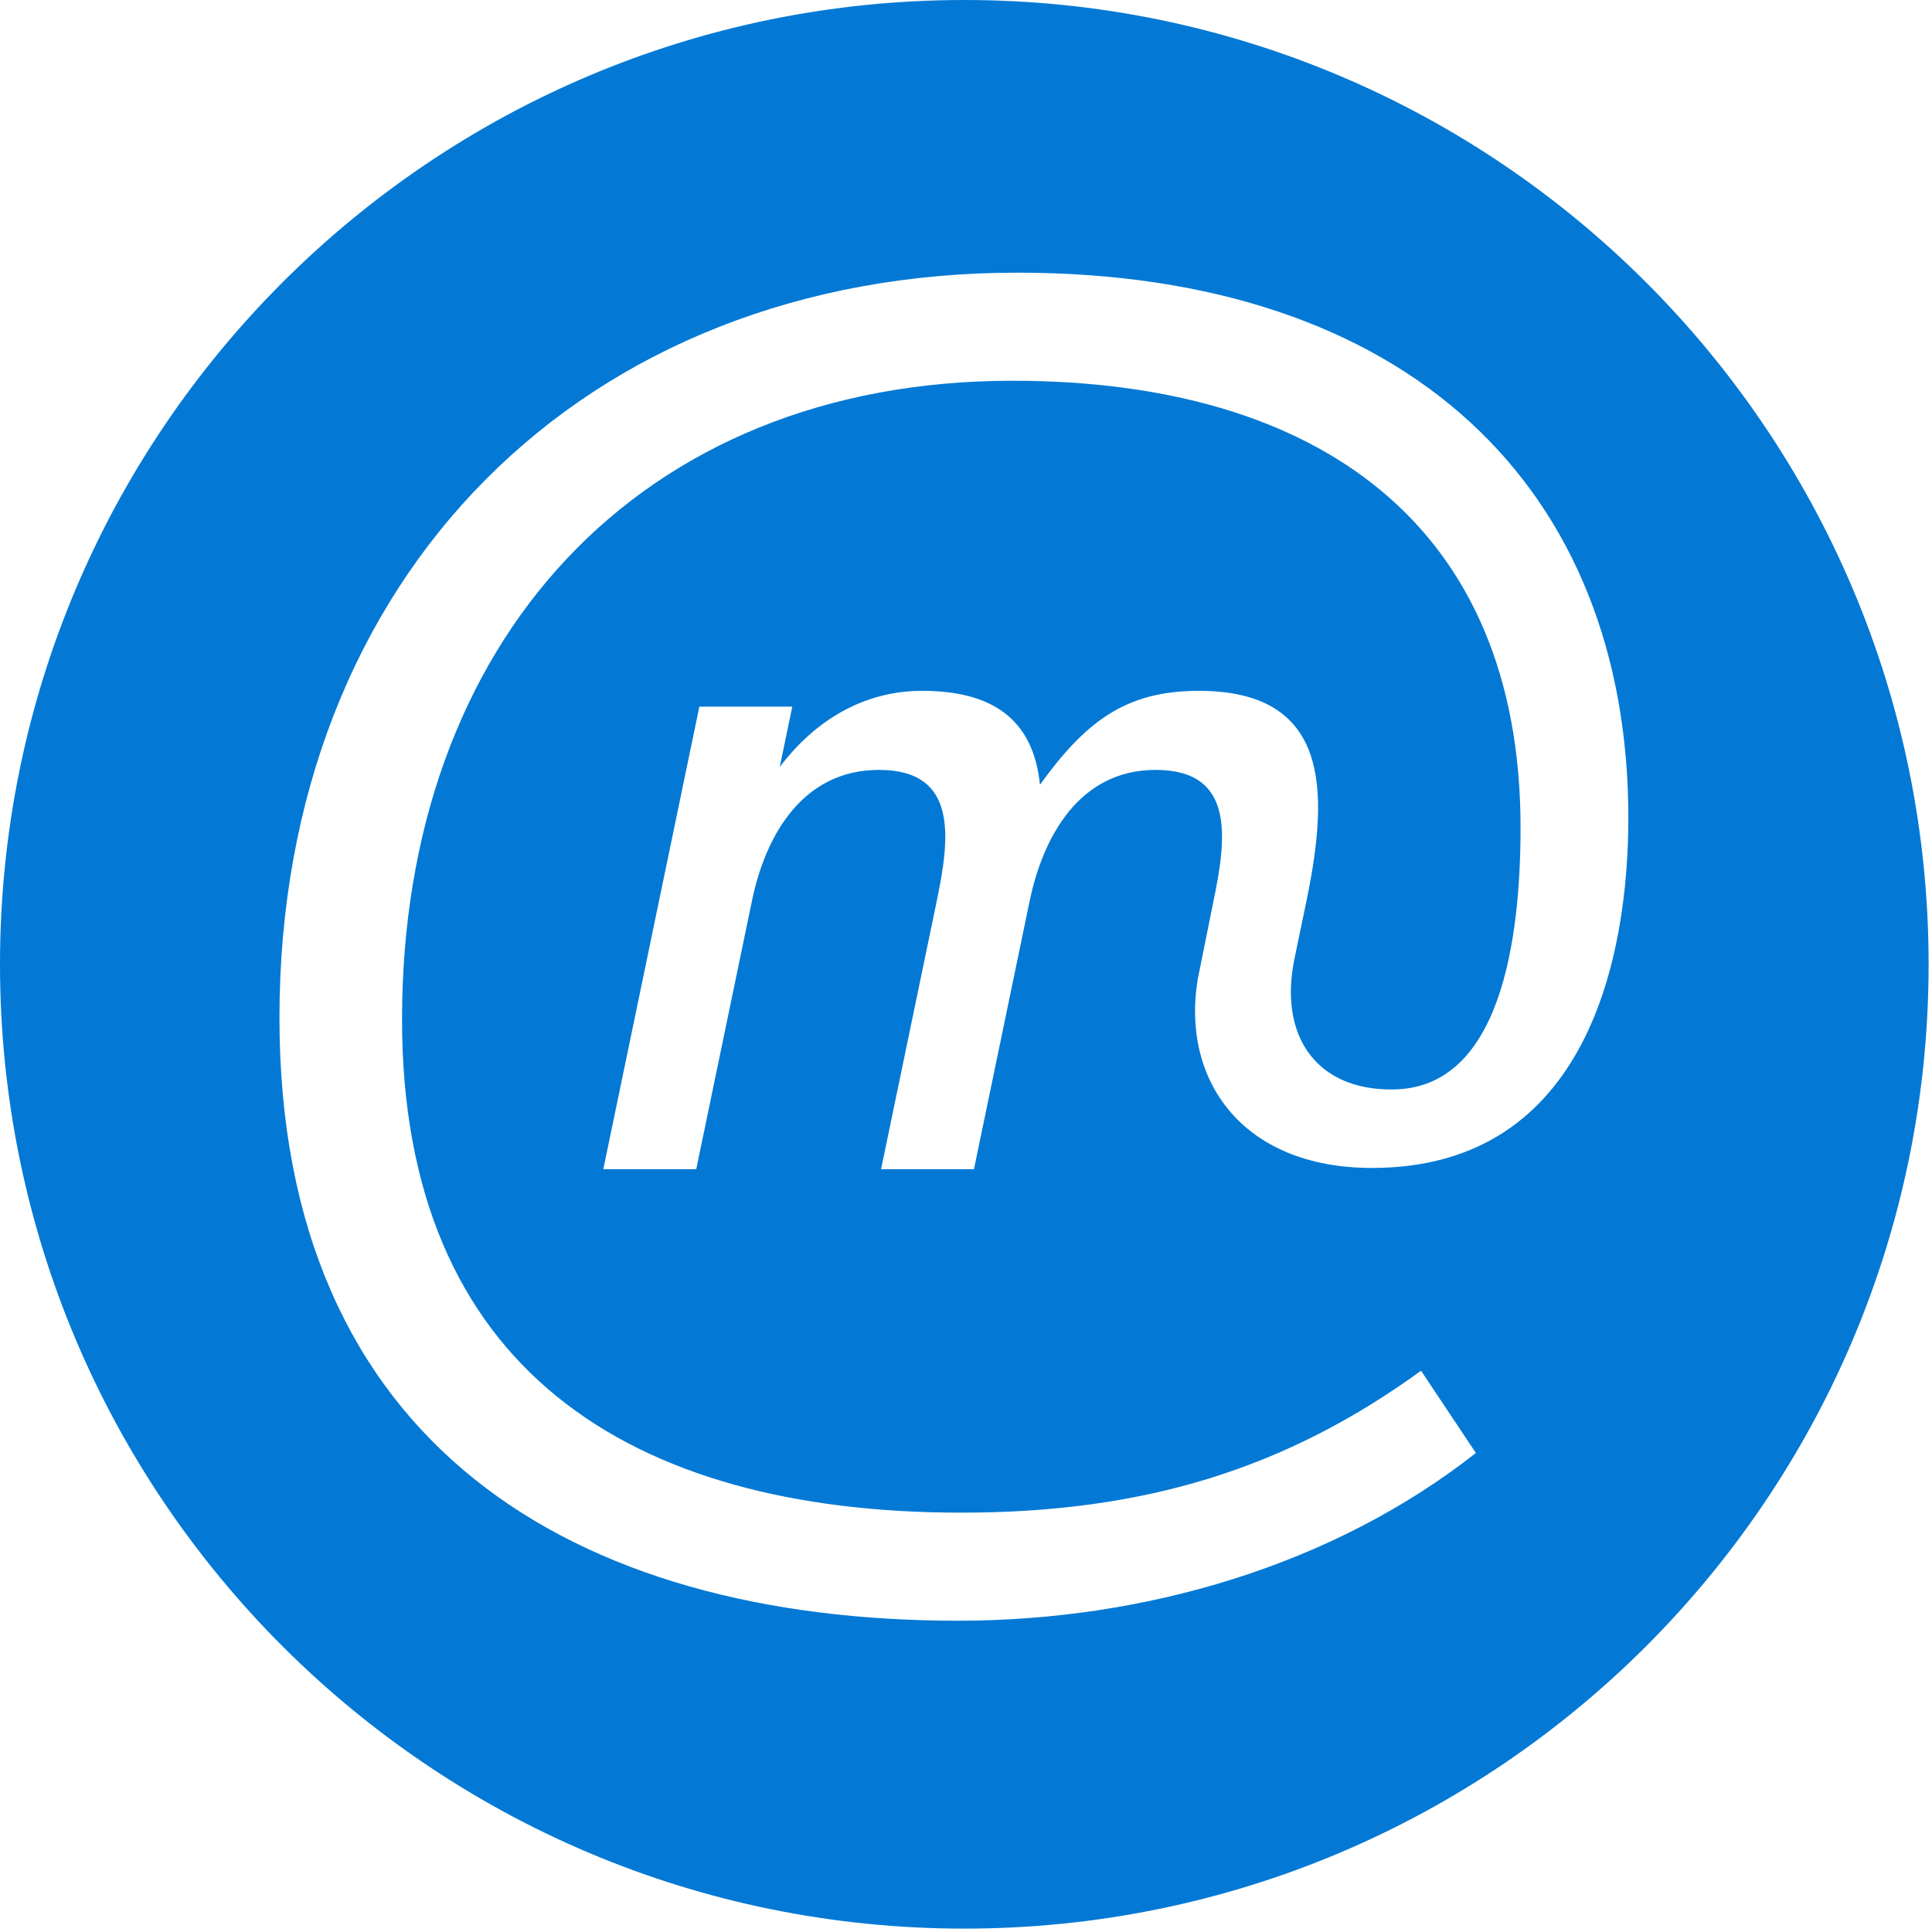
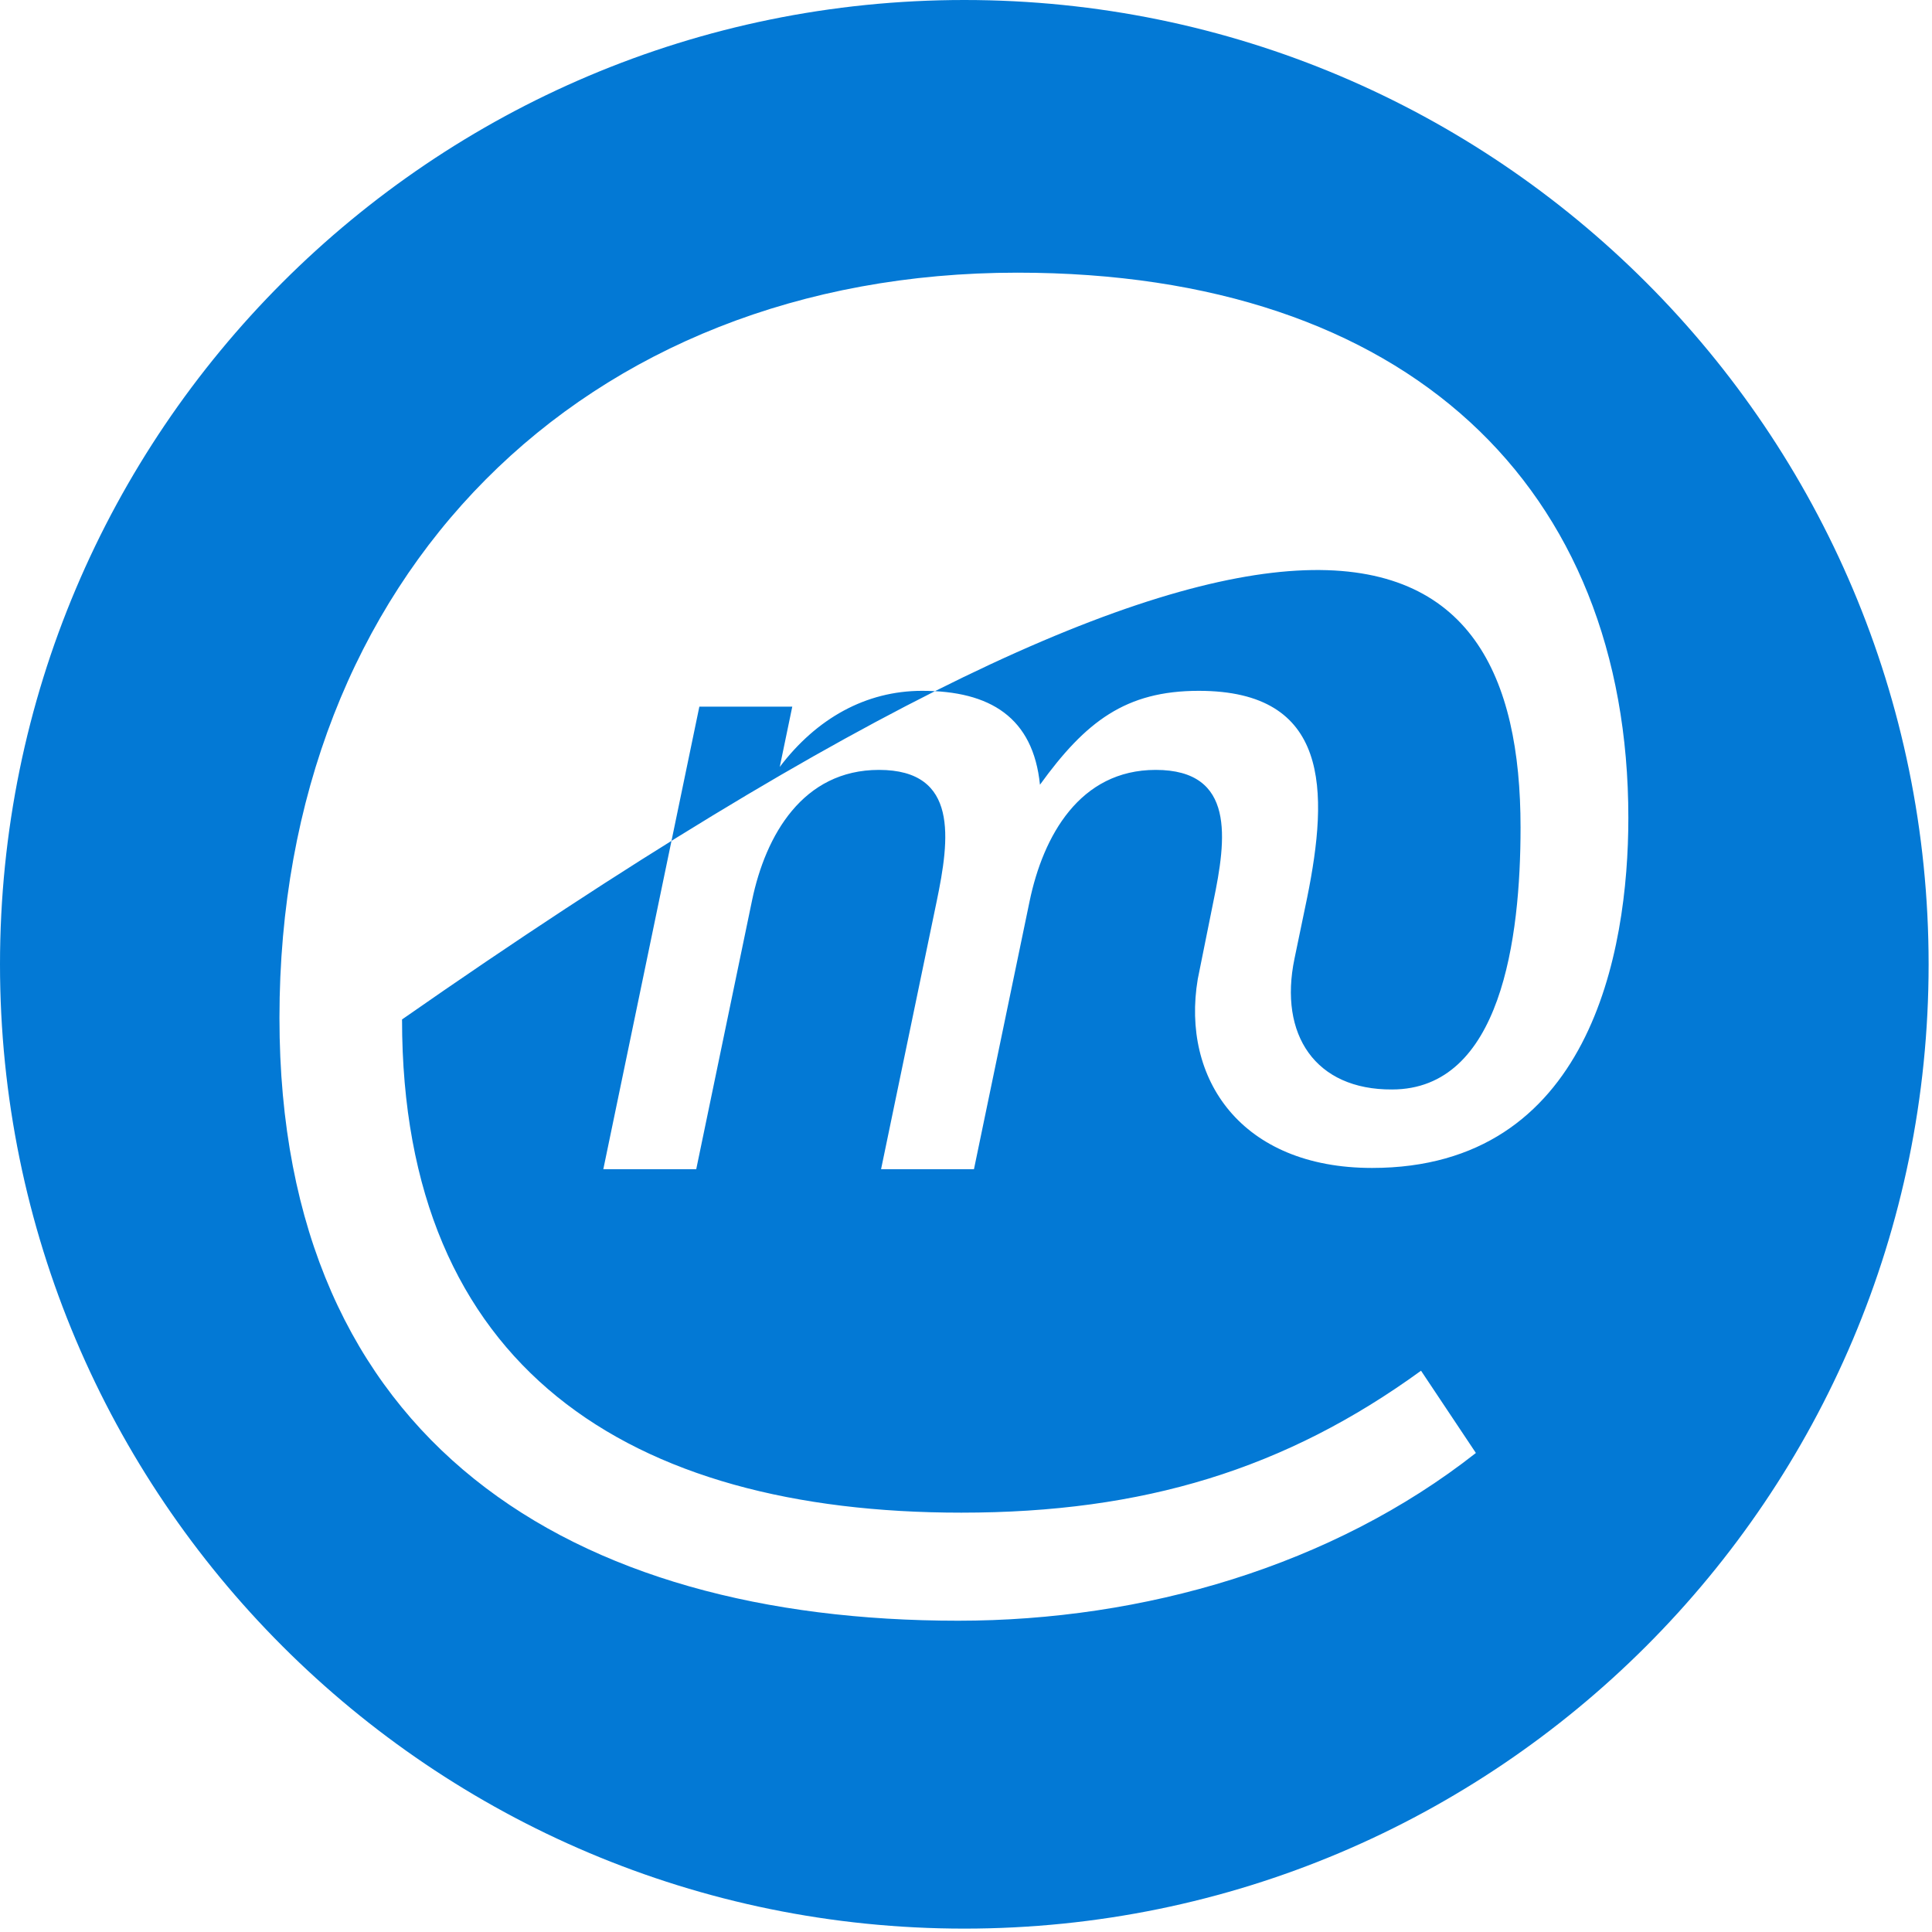
<svg xmlns="http://www.w3.org/2000/svg" width="278px" height="278px" viewBox="0 0 278 278" version="1.1">
  <title>Fill 3</title>
  <desc>Created with Sketch.</desc>
  <defs />
  <g id="Page-1" stroke="none" stroke-width="1" fill="none" fill-rule="evenodd">
-     <path d="M197.424,168.058 C228.697,168.058 234.307,137.153 234.307,117.682 C234.307,70.337 202.784,39.235 146.384,39.235 C83.955,39.235 40.212,82.868 40.212,146.462 C40.212,207.733 82.4,233.209 137.868,233.209 C164.557,233.209 191.712,225.32 212.369,209.072 L204.476,197.236 C184.981,211.395 164.557,217.66 138.33,217.66 C90.522,217.66 57.85,196.822 57.85,146.691 C57.85,92.384 91.844,54.787 145.689,54.787 C189.554,54.787 218.796,75.441 218.796,119.073 C218.796,135.025 216.001,156.767 200.297,156.767 C189.271,156.825 183.992,148.899 186.266,137.947 L188.087,129.178 C191.216,113.733 191.347,99.405 172.5,99.405 C161.977,99.405 156.225,103.814 149.642,112.916 C148.664,103.246 142.491,99.405 132.679,99.405 C124.573,99.405 117.488,103.387 112.201,110.355 L114.002,101.68 L100.632,101.68 L86.813,168.239 L100.183,168.239 L108.215,129.555 C110.163,120.17 115.525,110.782 126.476,110.782 C137.998,110.782 136.641,120.736 134.781,129.697 L126.779,168.239 L140.146,168.239 L148.148,129.697 C150.097,120.312 155.347,110.782 166.297,110.782 C177.819,110.782 176.462,120.736 174.602,129.697 L172.348,140.89 C169.946,155.22 178.579,168.058 197.424,168.058 Z M138.757,277.513 C62.123,277.513 0,215.39 0,138.757 C0,62.123 62.123,0 138.757,0 C215.39,0 277.513,62.123 277.513,138.757 C277.513,215.39 215.39,277.513 138.757,277.513 Z" id="Fill-3" fill="#0379D5" />
+     <path d="M197.424,168.058 C228.697,168.058 234.307,137.153 234.307,117.682 C234.307,70.337 202.784,39.235 146.384,39.235 C83.955,39.235 40.212,82.868 40.212,146.462 C40.212,207.733 82.4,233.209 137.868,233.209 C164.557,233.209 191.712,225.32 212.369,209.072 L204.476,197.236 C184.981,211.395 164.557,217.66 138.33,217.66 C90.522,217.66 57.85,196.822 57.85,146.691 C189.554,54.787 218.796,75.441 218.796,119.073 C218.796,135.025 216.001,156.767 200.297,156.767 C189.271,156.825 183.992,148.899 186.266,137.947 L188.087,129.178 C191.216,113.733 191.347,99.405 172.5,99.405 C161.977,99.405 156.225,103.814 149.642,112.916 C148.664,103.246 142.491,99.405 132.679,99.405 C124.573,99.405 117.488,103.387 112.201,110.355 L114.002,101.68 L100.632,101.68 L86.813,168.239 L100.183,168.239 L108.215,129.555 C110.163,120.17 115.525,110.782 126.476,110.782 C137.998,110.782 136.641,120.736 134.781,129.697 L126.779,168.239 L140.146,168.239 L148.148,129.697 C150.097,120.312 155.347,110.782 166.297,110.782 C177.819,110.782 176.462,120.736 174.602,129.697 L172.348,140.89 C169.946,155.22 178.579,168.058 197.424,168.058 Z M138.757,277.513 C62.123,277.513 0,215.39 0,138.757 C0,62.123 62.123,0 138.757,0 C215.39,0 277.513,62.123 277.513,138.757 C277.513,215.39 215.39,277.513 138.757,277.513 Z" id="Fill-3" fill="#0379D5" />
  </g>
</svg>